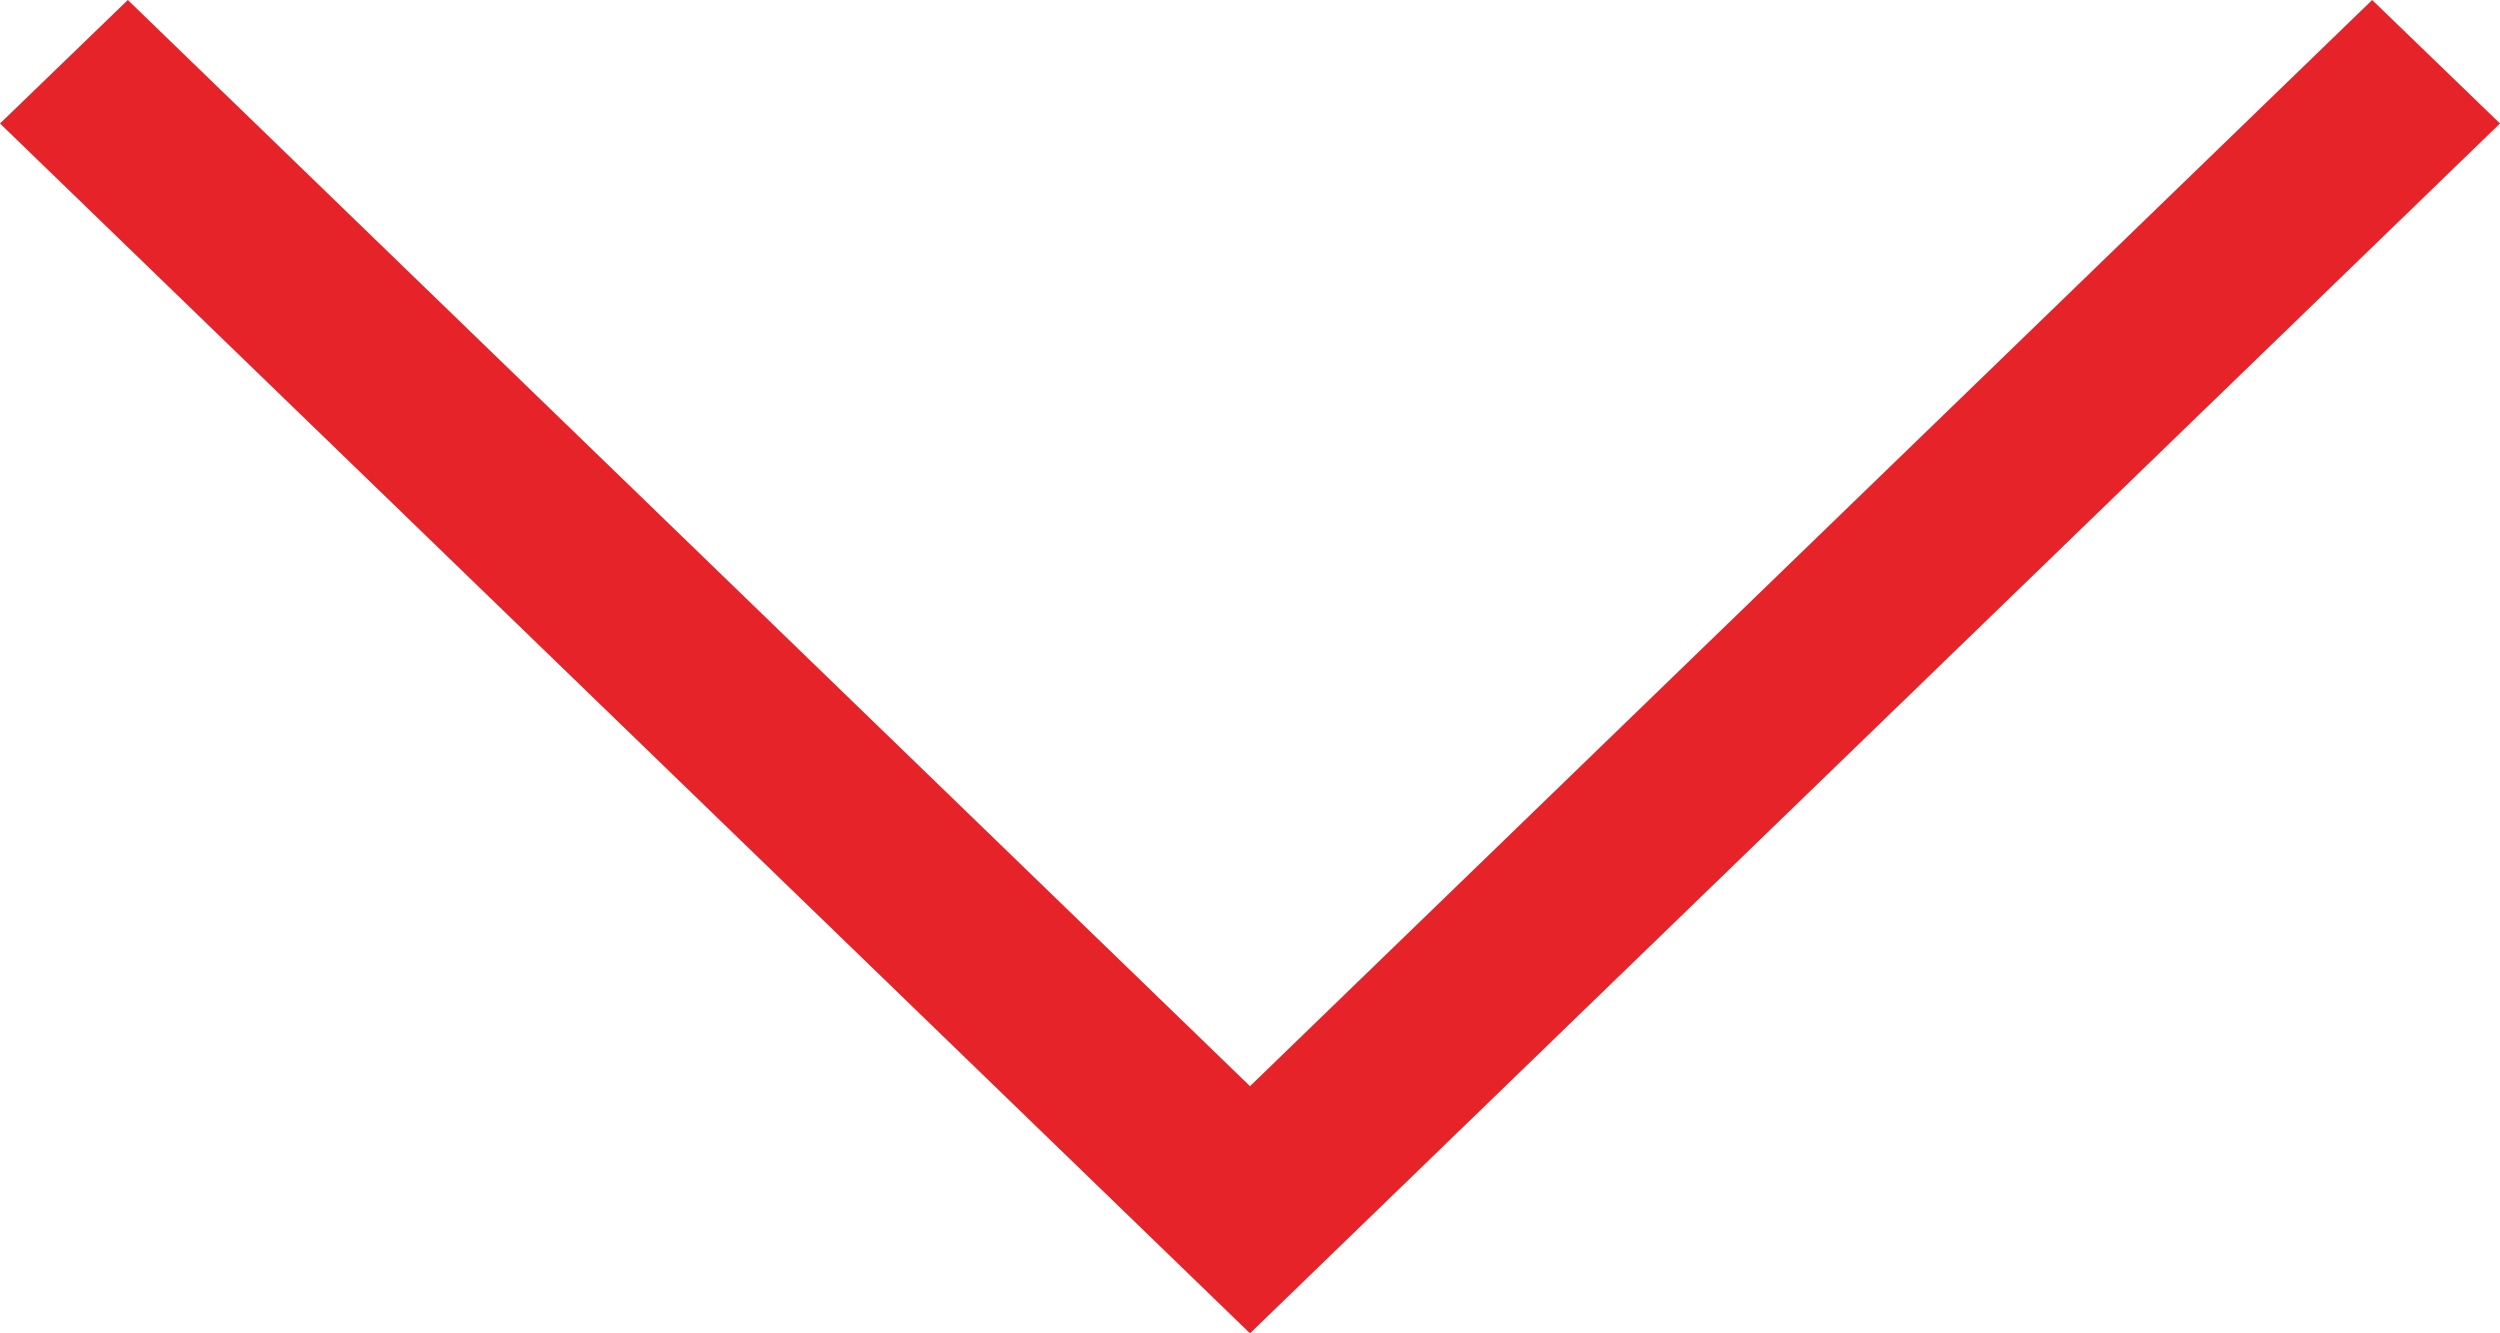
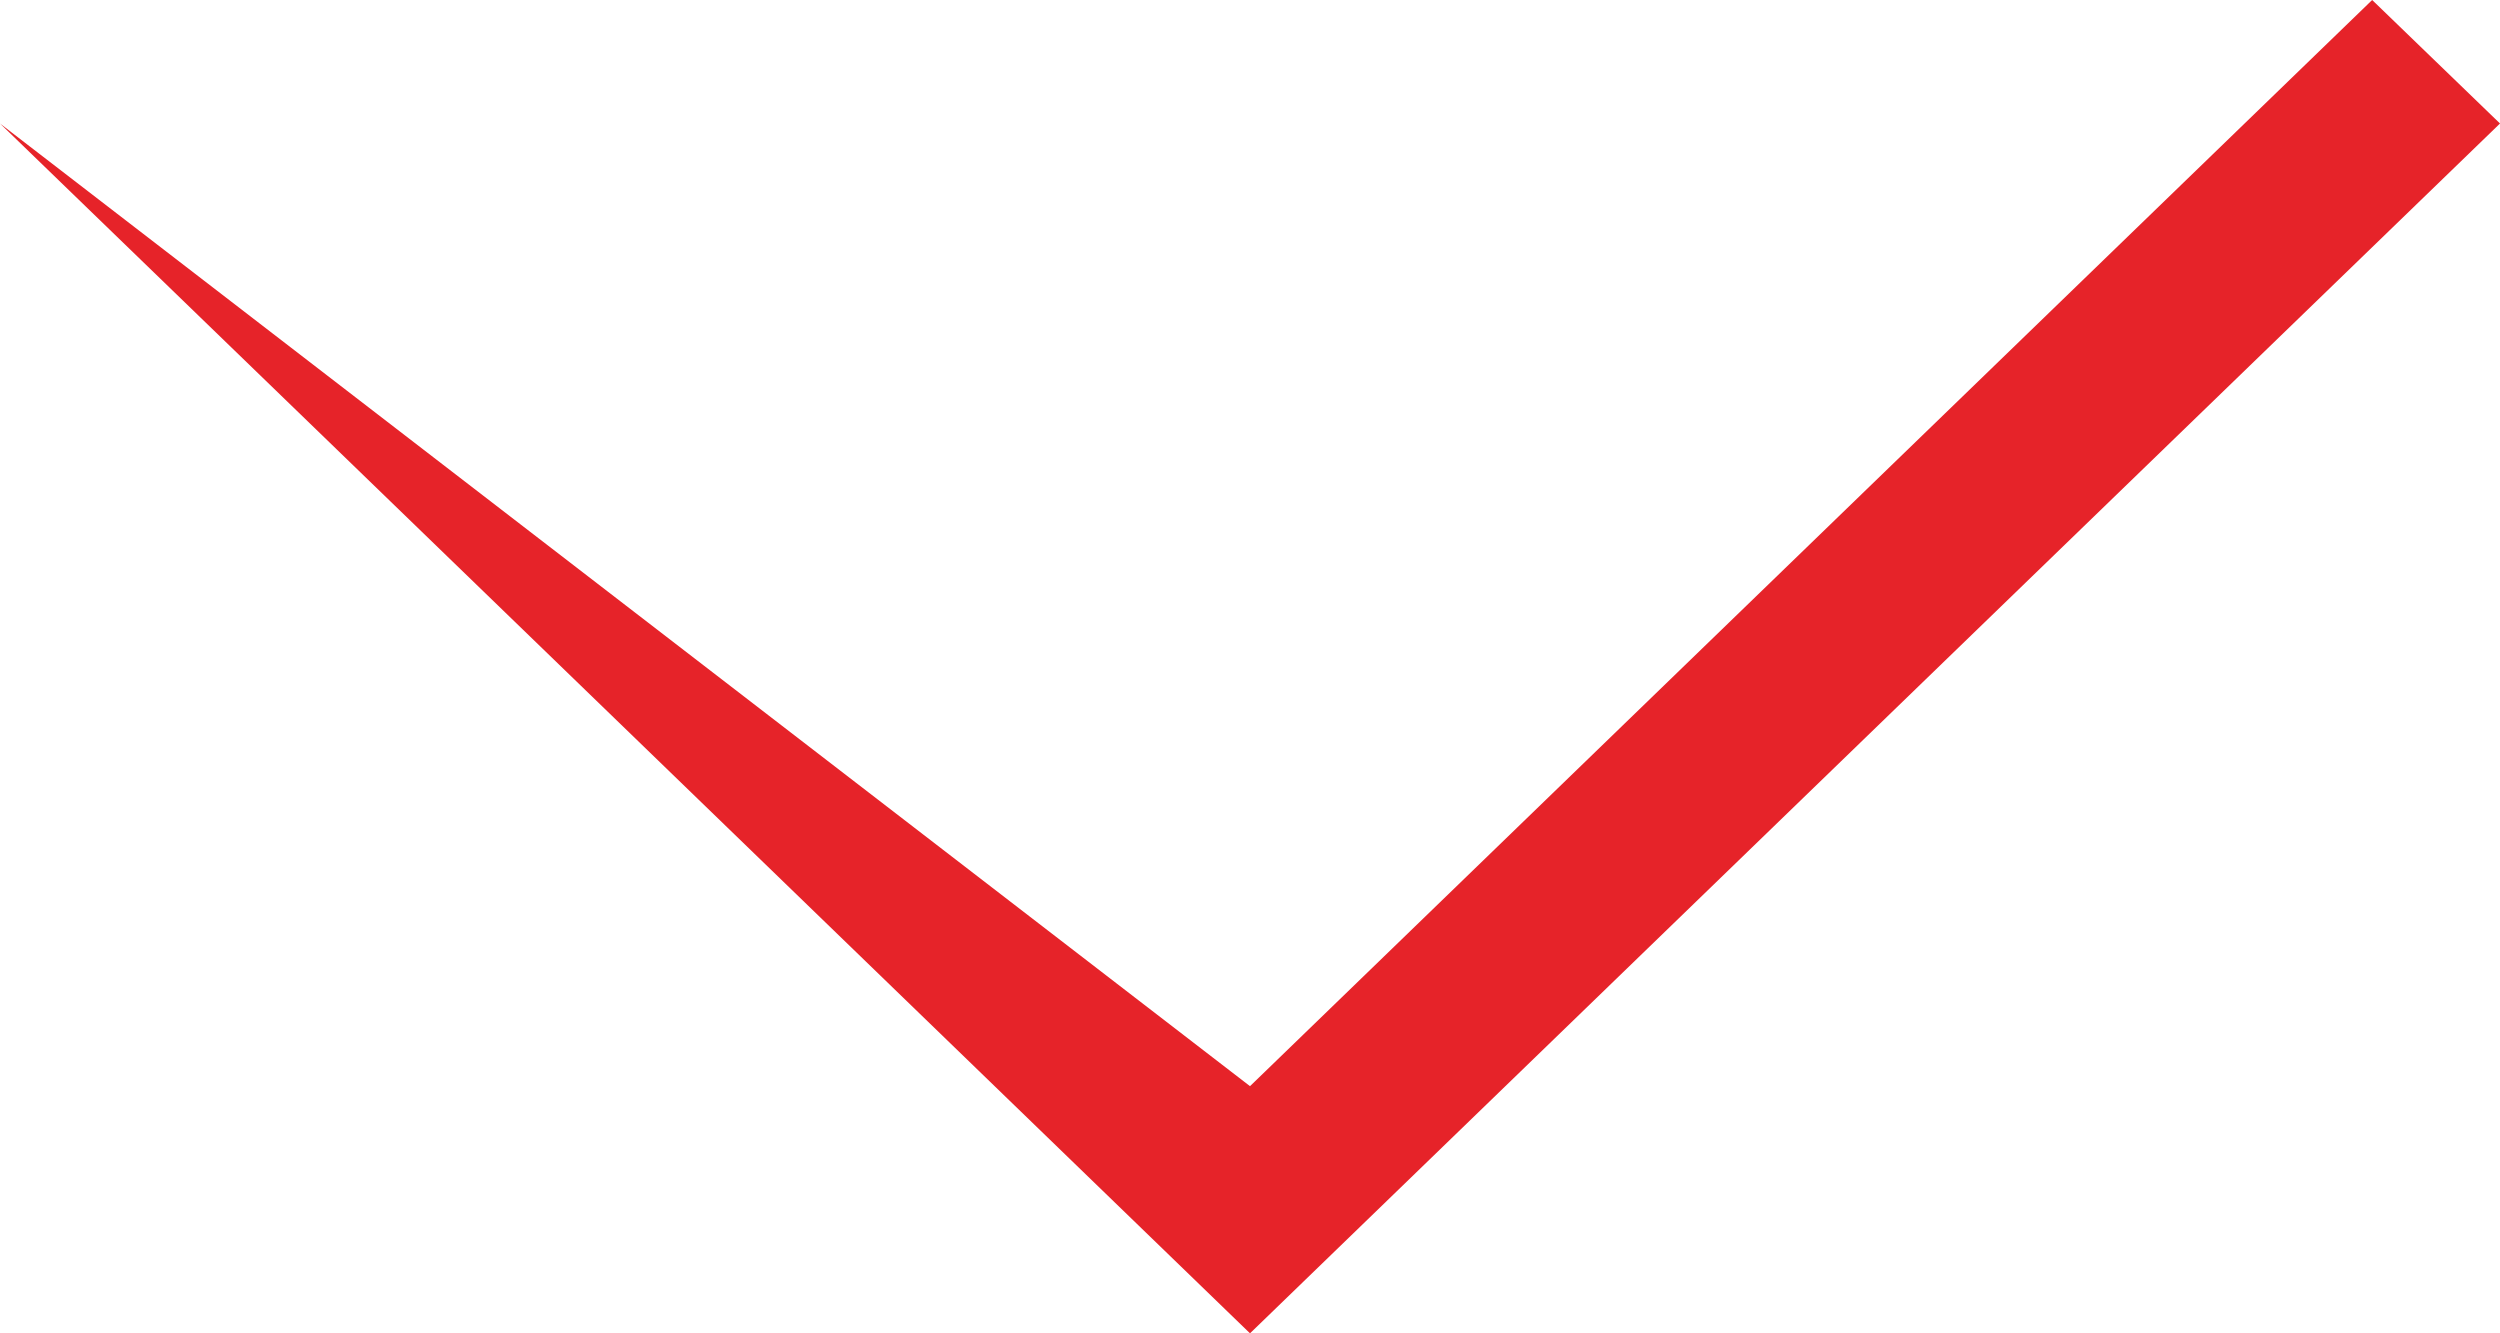
<svg xmlns="http://www.w3.org/2000/svg" version="1.1" x="0px" y="0px" width="15px" height="8px" viewBox="0 0 15 8" enable-background="new 0 0 15 8" xml:space="preserve">
  <g id="Calque_1">
</g>
  <g id="noeuds">
-     <path fill="#E62329" d="M0,0.741L0.767,0L7.5,6.517L14.233,0L15,0.741L7.5,8L0,0.741z" />
+     <path fill="#E62329" d="M0,0.741L7.5,6.517L14.233,0L15,0.741L7.5,8L0,0.741z" />
  </g>
</svg>